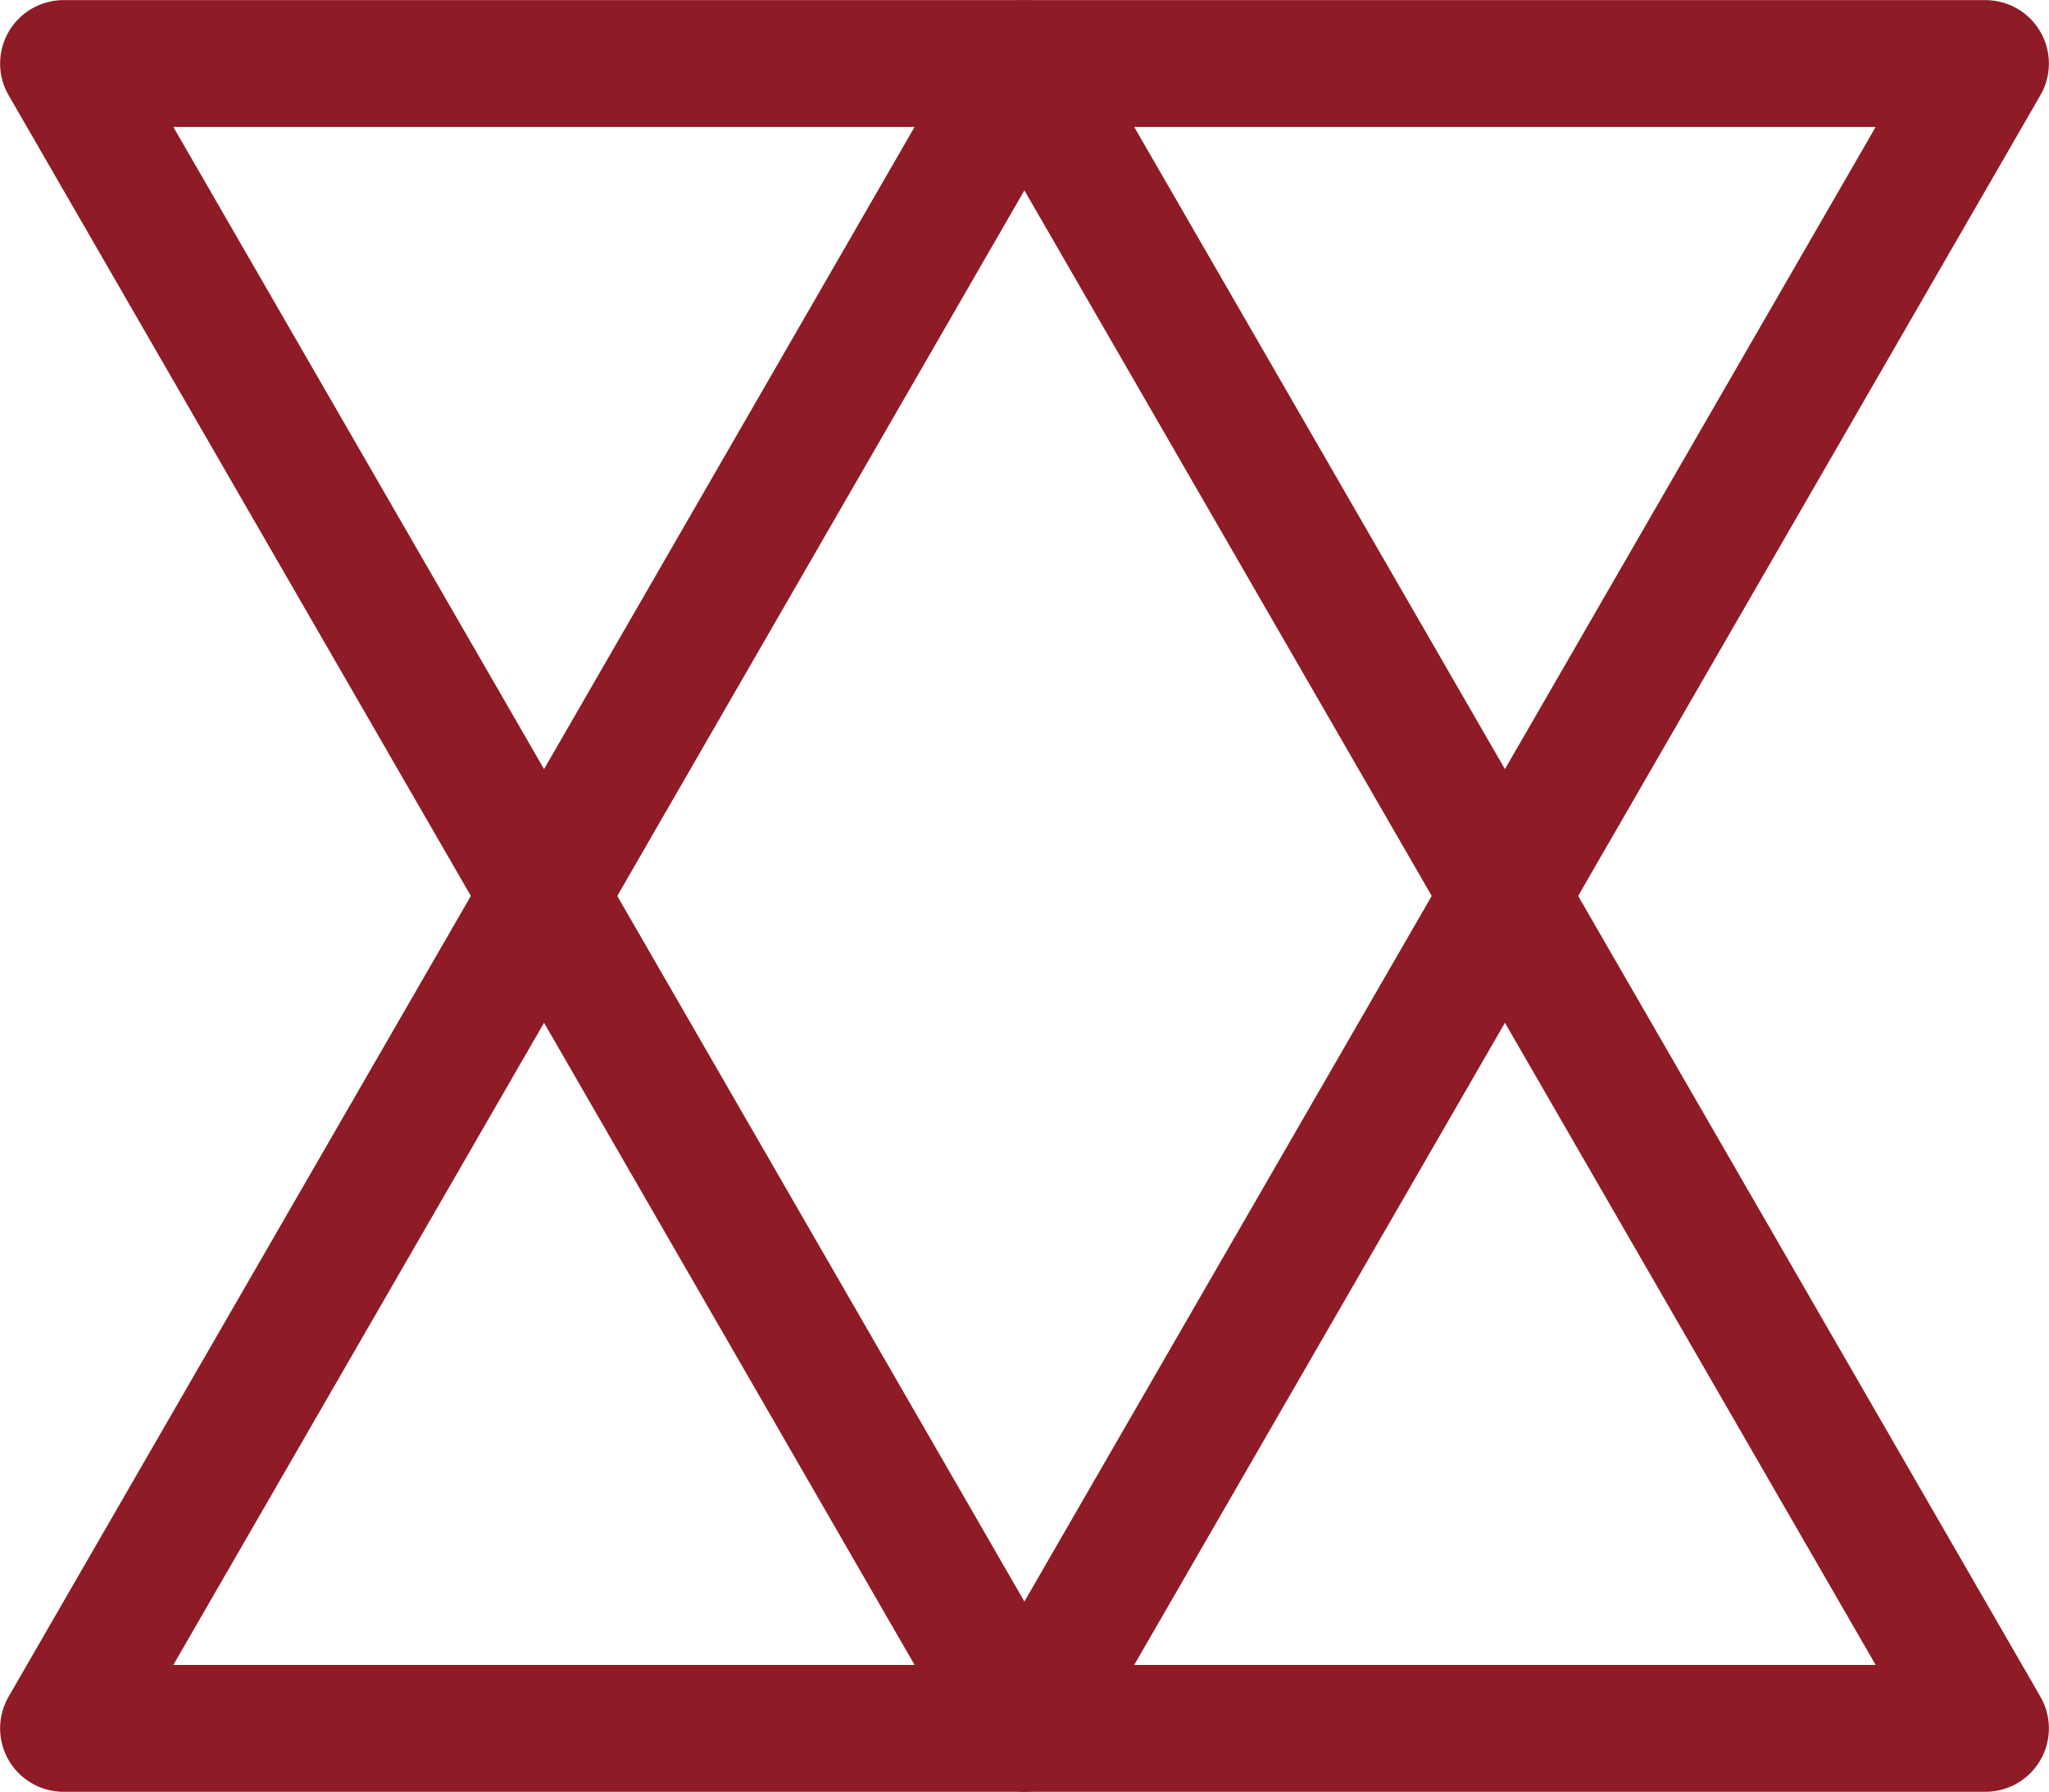
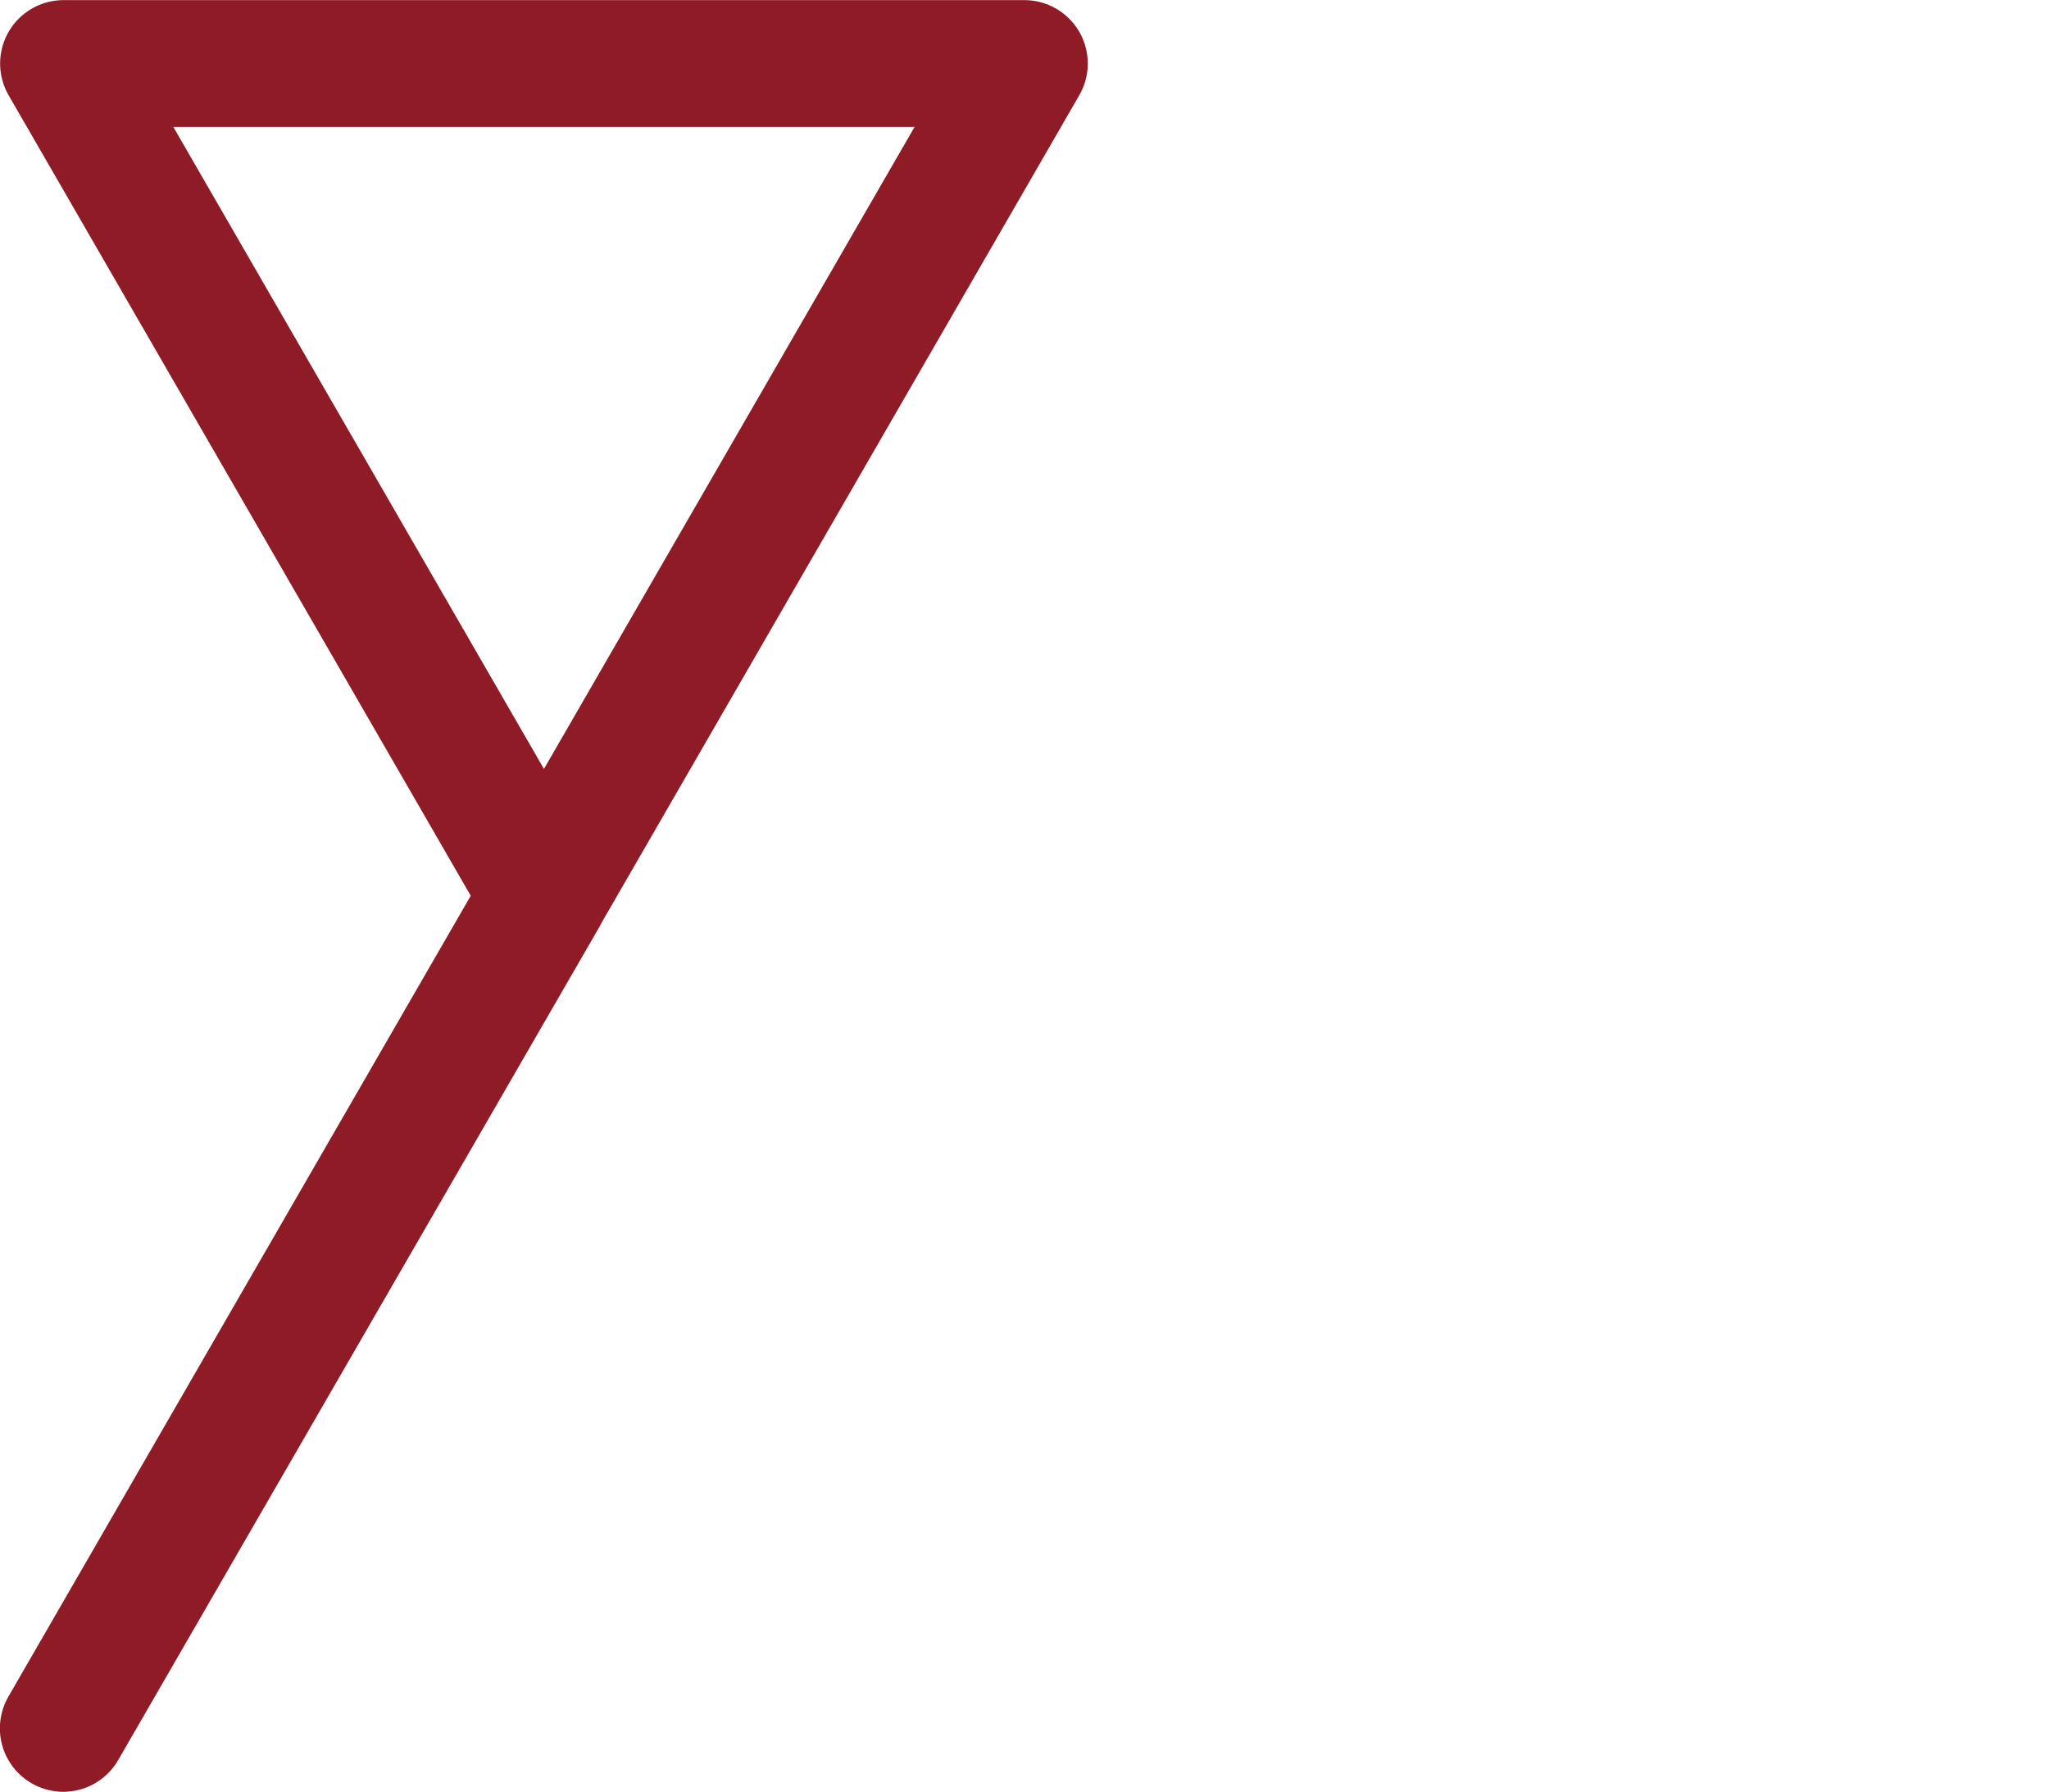
<svg xmlns="http://www.w3.org/2000/svg" id="Livello_2" data-name="Livello 2" viewBox="0 0 90.01 78.7">
  <defs>
    <style>
      .cls-1 {
        fill: none;
        stroke: #8e1b26;
        stroke-linecap: round;
        stroke-linejoin: round;
        stroke-width: 5.57px;
      }
    </style>
  </defs>
  <g id="Livello_1-2" data-name="Livello 1">
-     <path class="cls-1" d="M45,2.79h42.22l-21.11,36.56-21.11,36.56L23.9,39.35,2.79,2.79H45Z" />
-     <path class="cls-1" d="M45,75.91h42.22l-21.11-36.56L45,2.79,23.9,39.35,2.79,75.91H45Z" />
+     <path class="cls-1" d="M45,2.79l-21.11,36.56-21.11,36.56L23.9,39.35,2.79,2.79H45Z" />
  </g>
</svg>